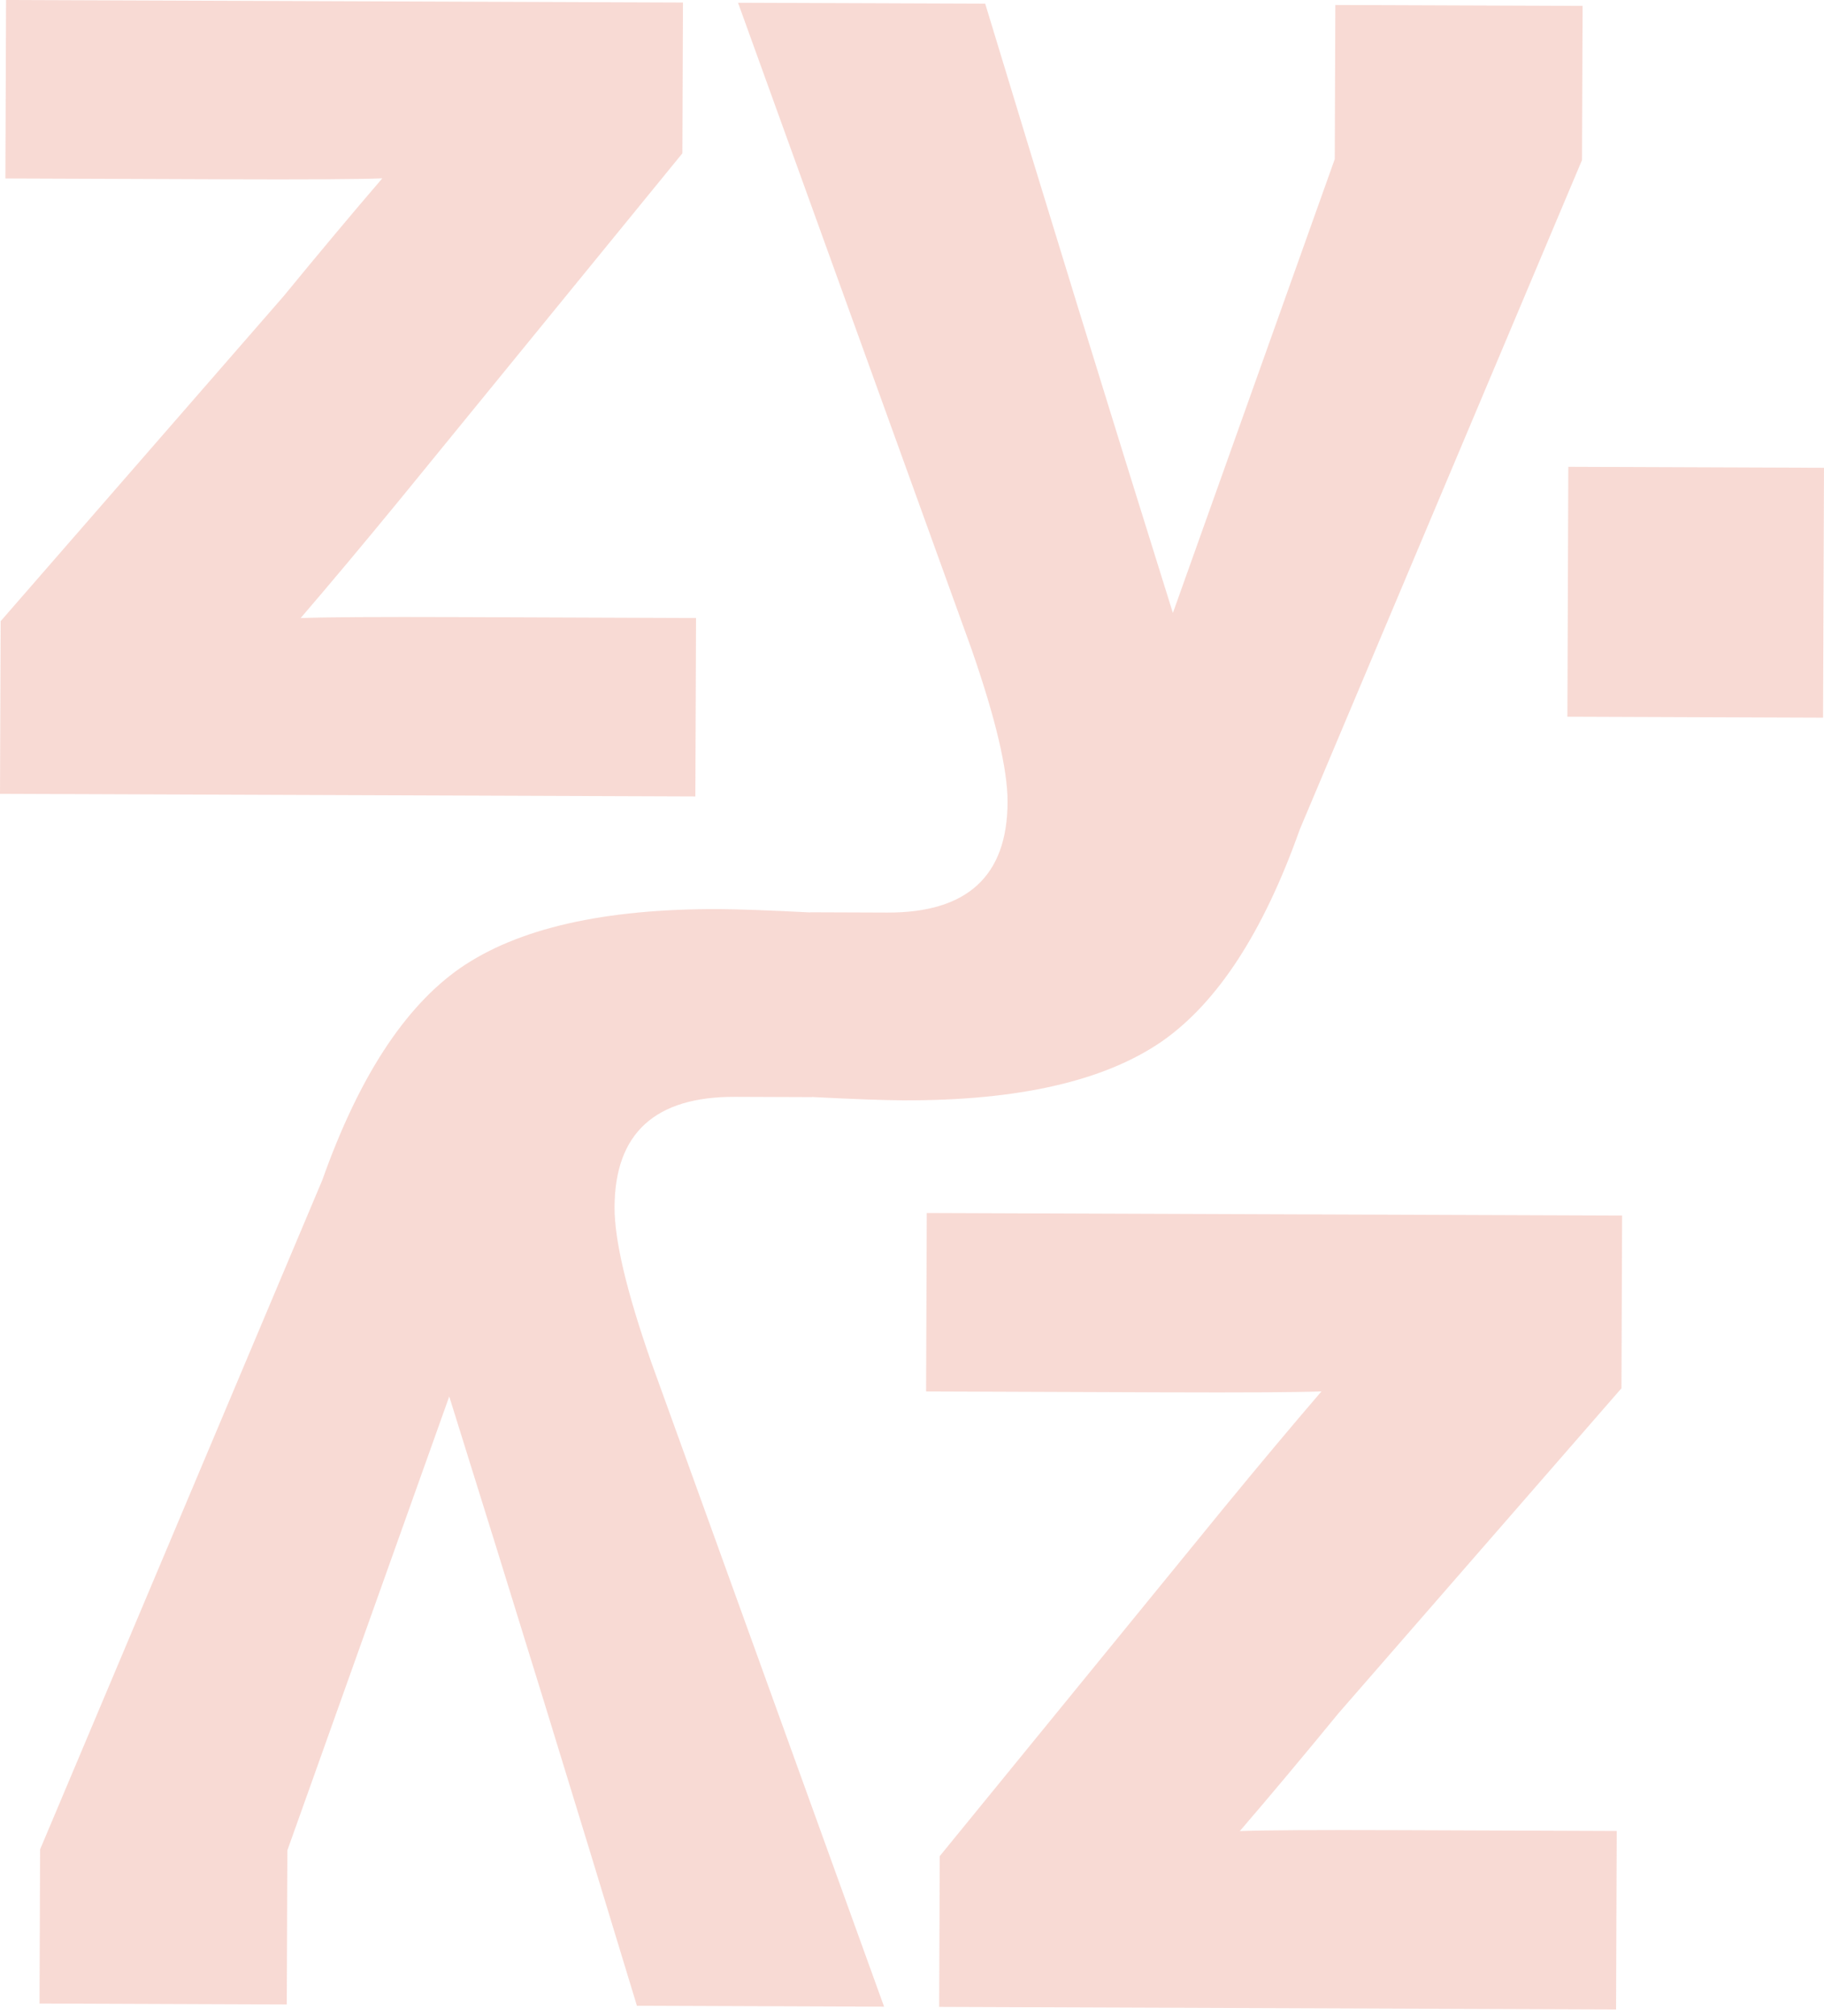
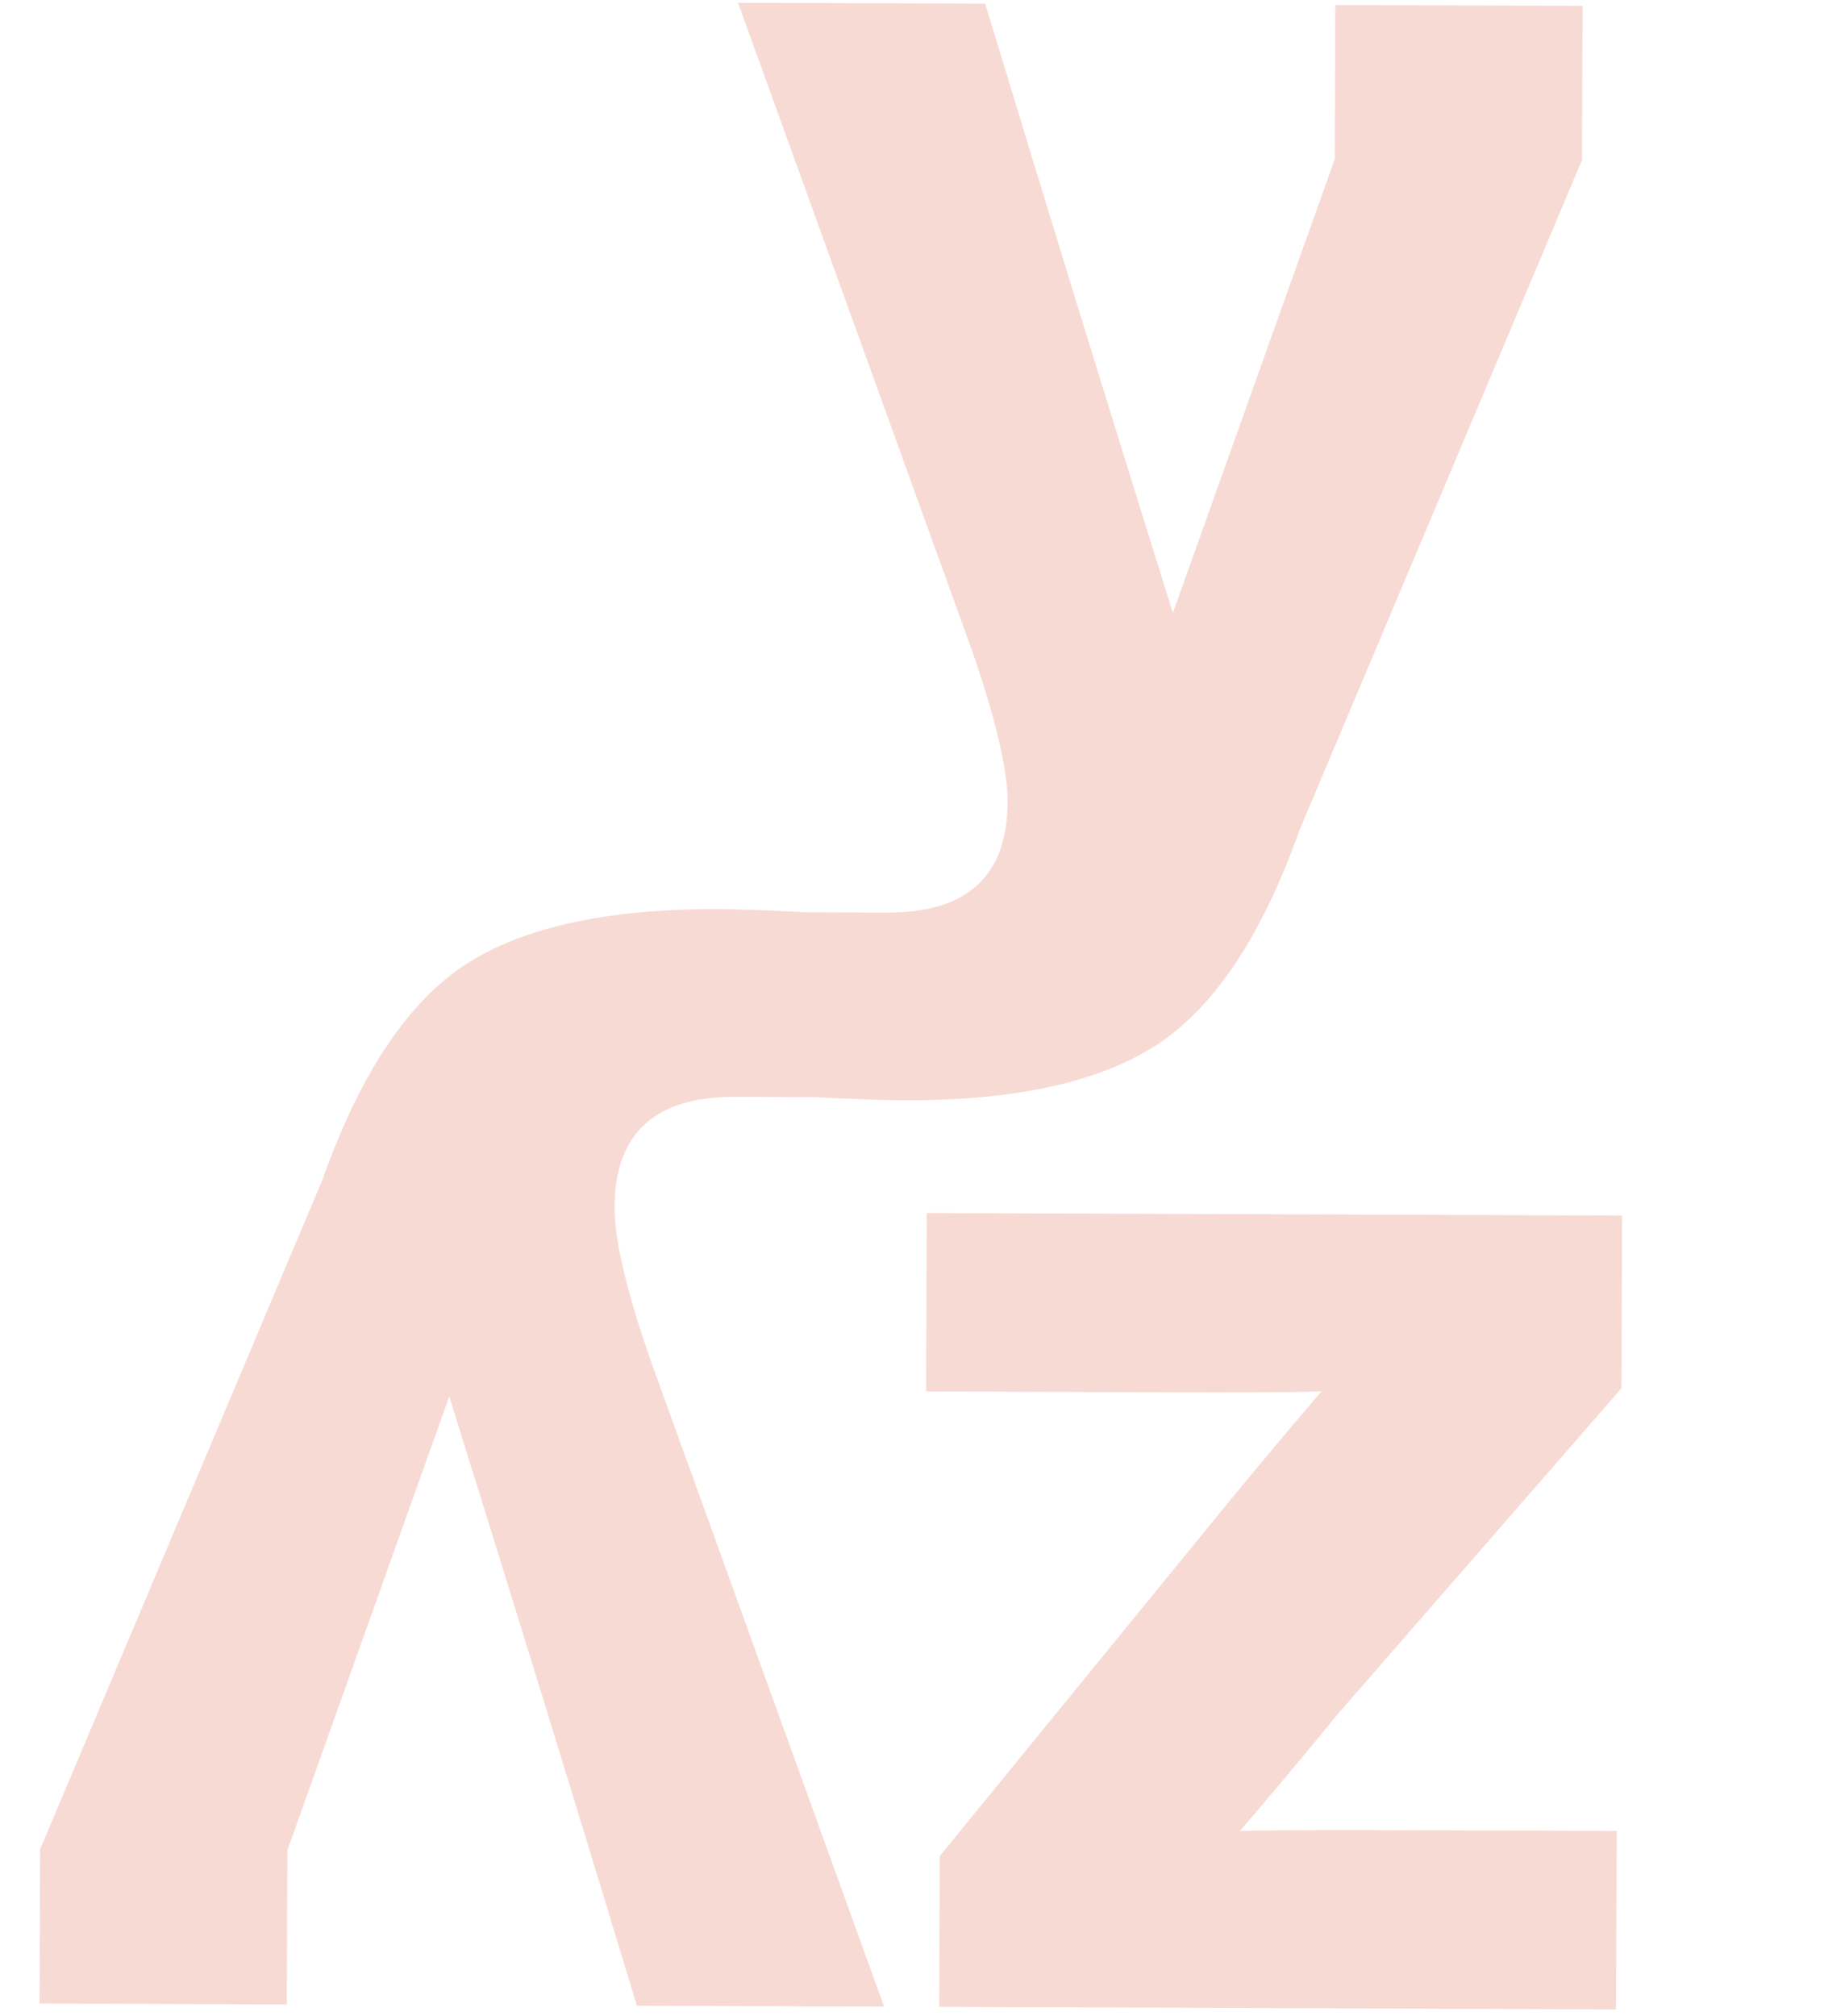
<svg xmlns="http://www.w3.org/2000/svg" width="152" height="168" viewBox="0 0 152 168" fill="none">
  <g opacity="0.2">
-     <path d="M58.003 51.497L38.388 51.423C31.465 51.397 27.02 51.425 25.055 51.502C27.543 48.606 30.29 45.325 33.296 41.661L56.866 12.775L56.913 0.211L0.504 0L0.448 14.871L18.525 14.939C25.448 14.965 29.891 14.94 31.858 14.861C29.367 17.758 26.621 21.039 23.616 24.702L0.054 51.761L0 66.151L57.947 66.368L58.003 51.497Z" fill="#DD482A" />
    <path d="M135.122 115.683L135.176 101.293L77.23 101.076L77.174 115.947L96.789 116.021C103.712 116.047 108.156 116.019 110.122 115.943C107.633 118.838 104.887 122.119 101.88 125.783L78.311 154.669L78.264 167.233L134.672 167.444L134.728 152.573L116.652 152.505C109.729 152.479 105.286 152.505 103.318 152.583C105.809 149.686 108.556 146.405 111.56 142.743L135.122 115.683Z" fill="#DD482A" />
    <path d="M61.248 91.4L67.658 91.424V91.413C71.144 91.59 73.686 91.683 75.28 91.689C84.851 91.725 92.037 90.085 96.837 86.77C101.464 83.538 105.288 77.655 108.313 69.121L131.835 13.336L131.883 0.492L111.277 0.415L111.229 13.259L97.74 51.076C92.438 34.141 87.225 17.218 82.1 0.306L61.502 0.229L80.934 54.019C82.963 59.839 83.973 64.116 83.963 66.85C83.94 73.004 80.595 76.068 73.929 76.043L67.519 76.019V76.031C64.032 75.853 61.49 75.761 59.896 75.755C50.325 75.719 43.14 77.359 38.34 80.674C33.712 83.906 29.888 89.789 26.863 98.323L3.341 154.108L3.293 166.951L23.899 167.029L23.948 154.185L37.437 116.368C42.738 133.302 47.951 150.226 53.077 167.138L73.675 167.215L54.242 113.425C52.213 107.604 51.203 103.328 51.213 100.593C51.236 94.439 54.581 91.375 61.248 91.4Z" fill="#DD482A" />
-     <path d="M151.922 59.803L130.615 59.723L130.693 38.9L152 38.98L151.922 59.803Z" fill="#DD482A" />
  </g>
</svg>